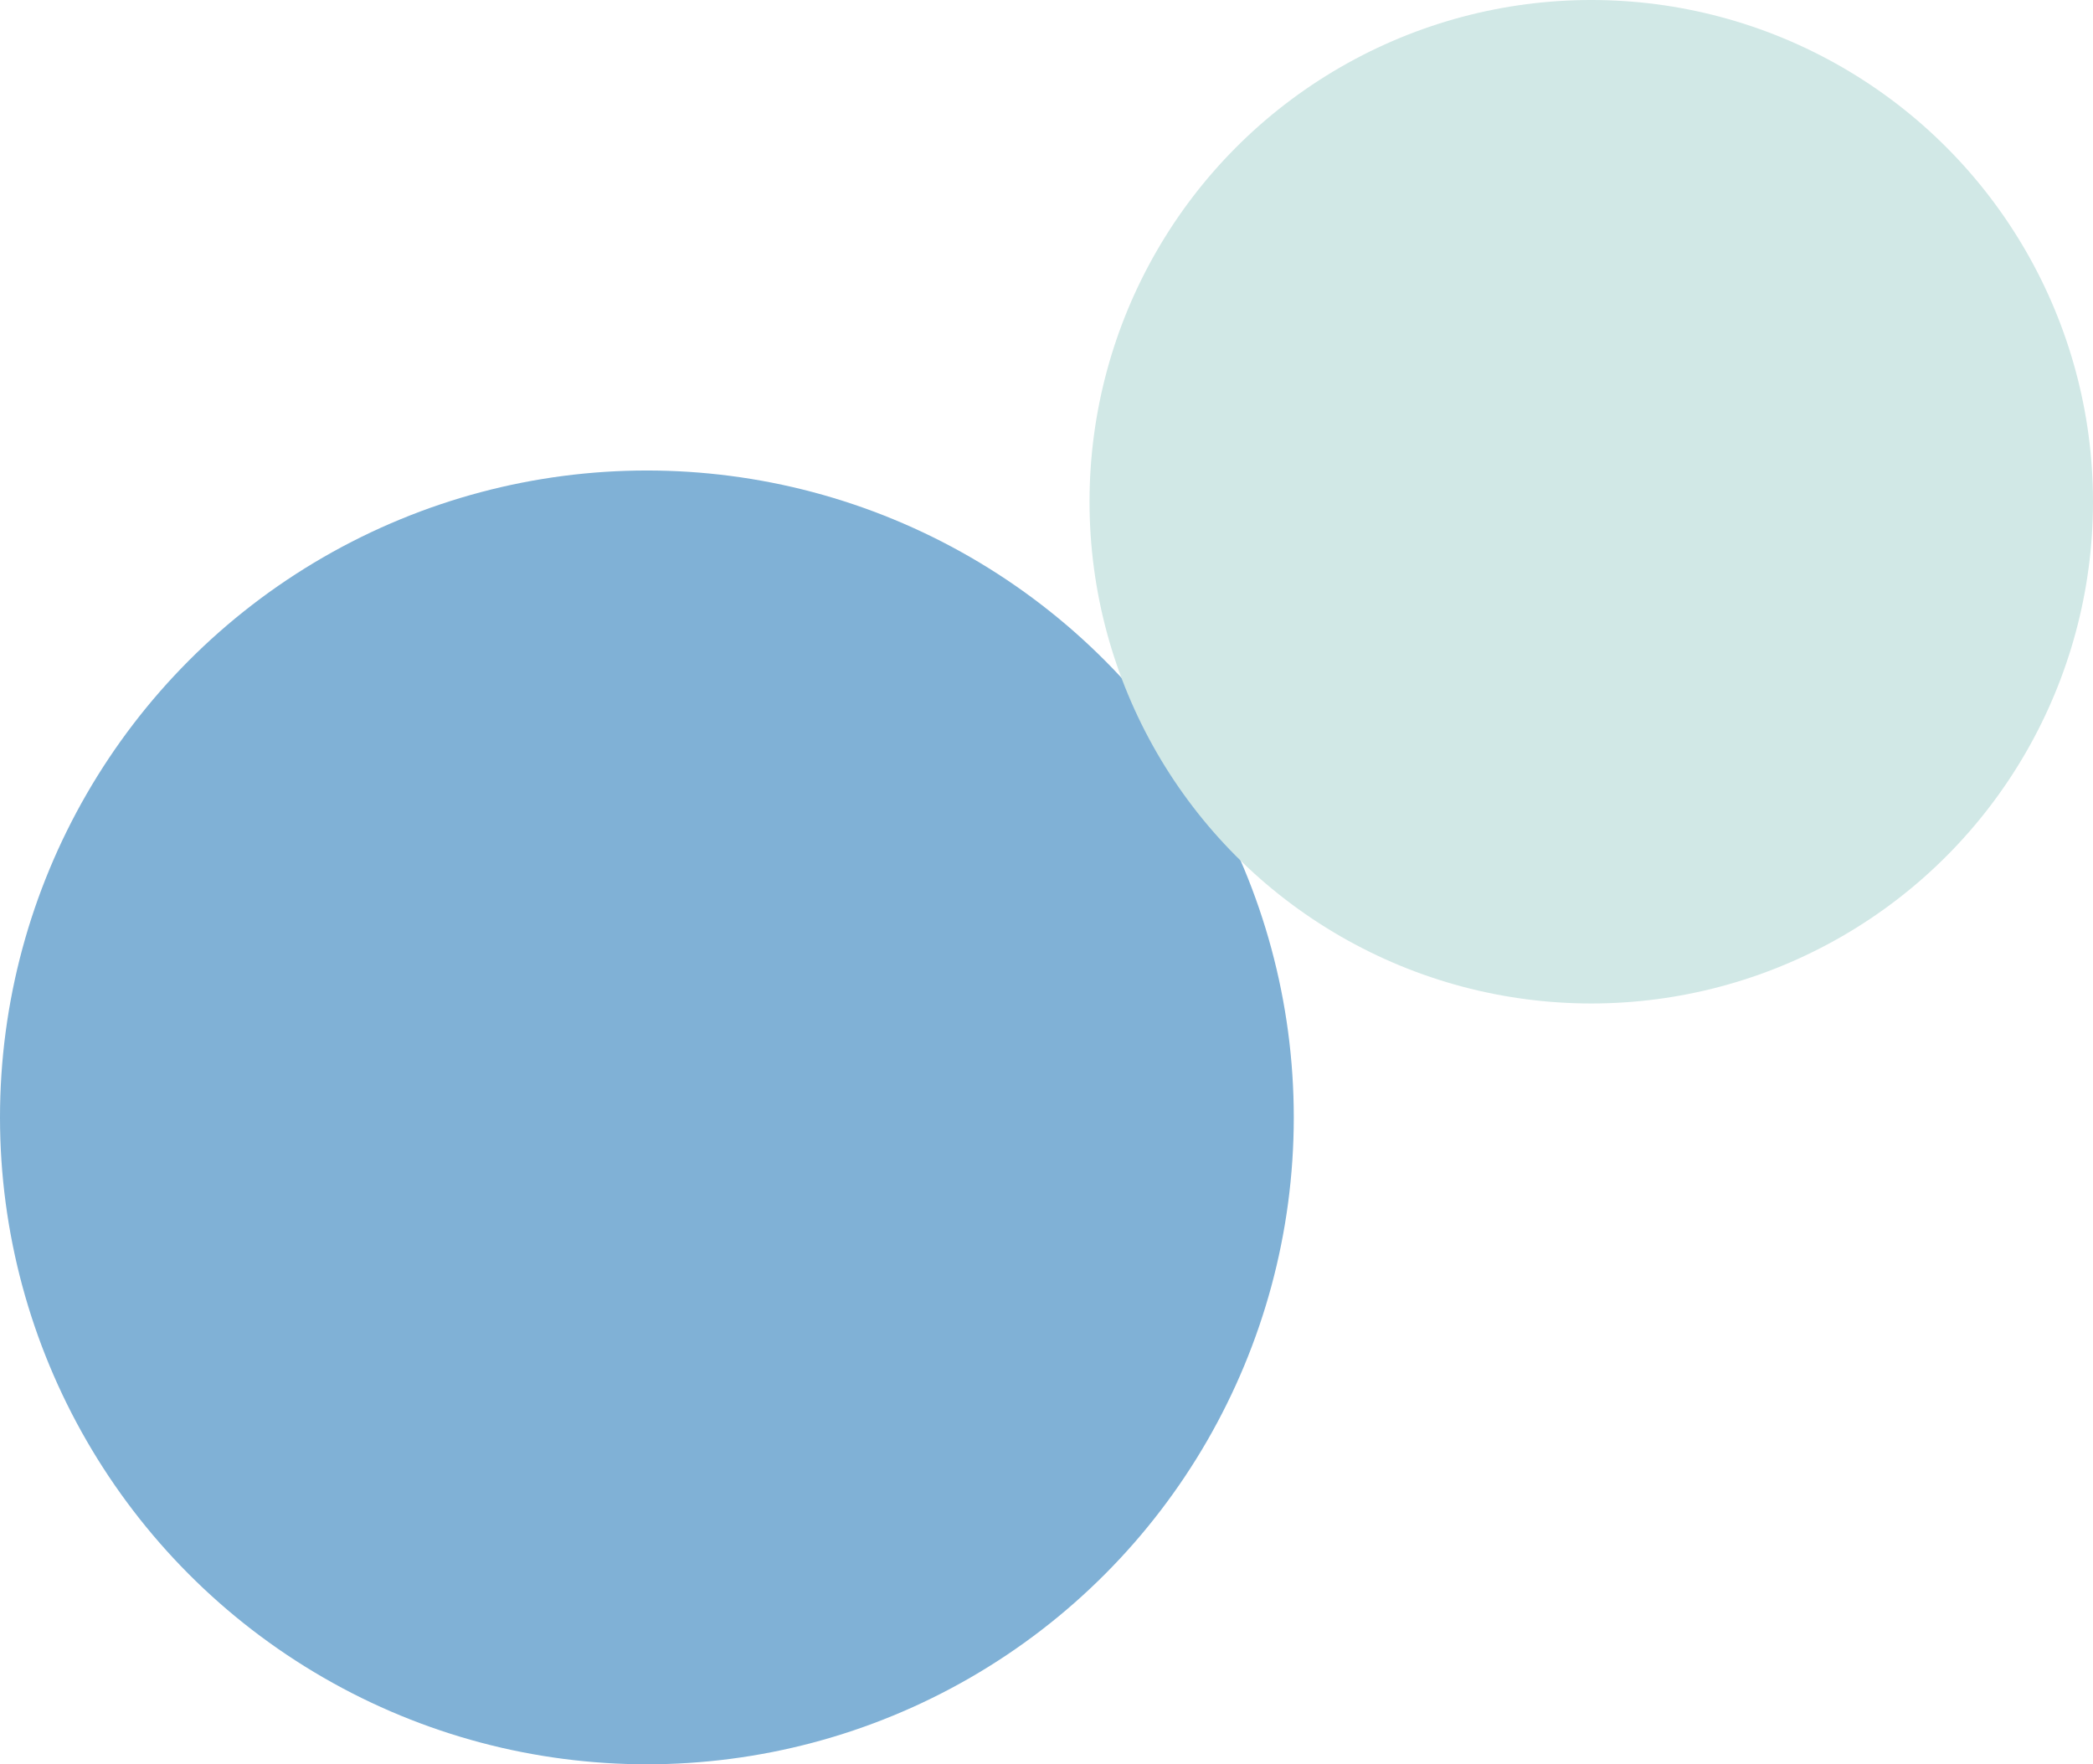
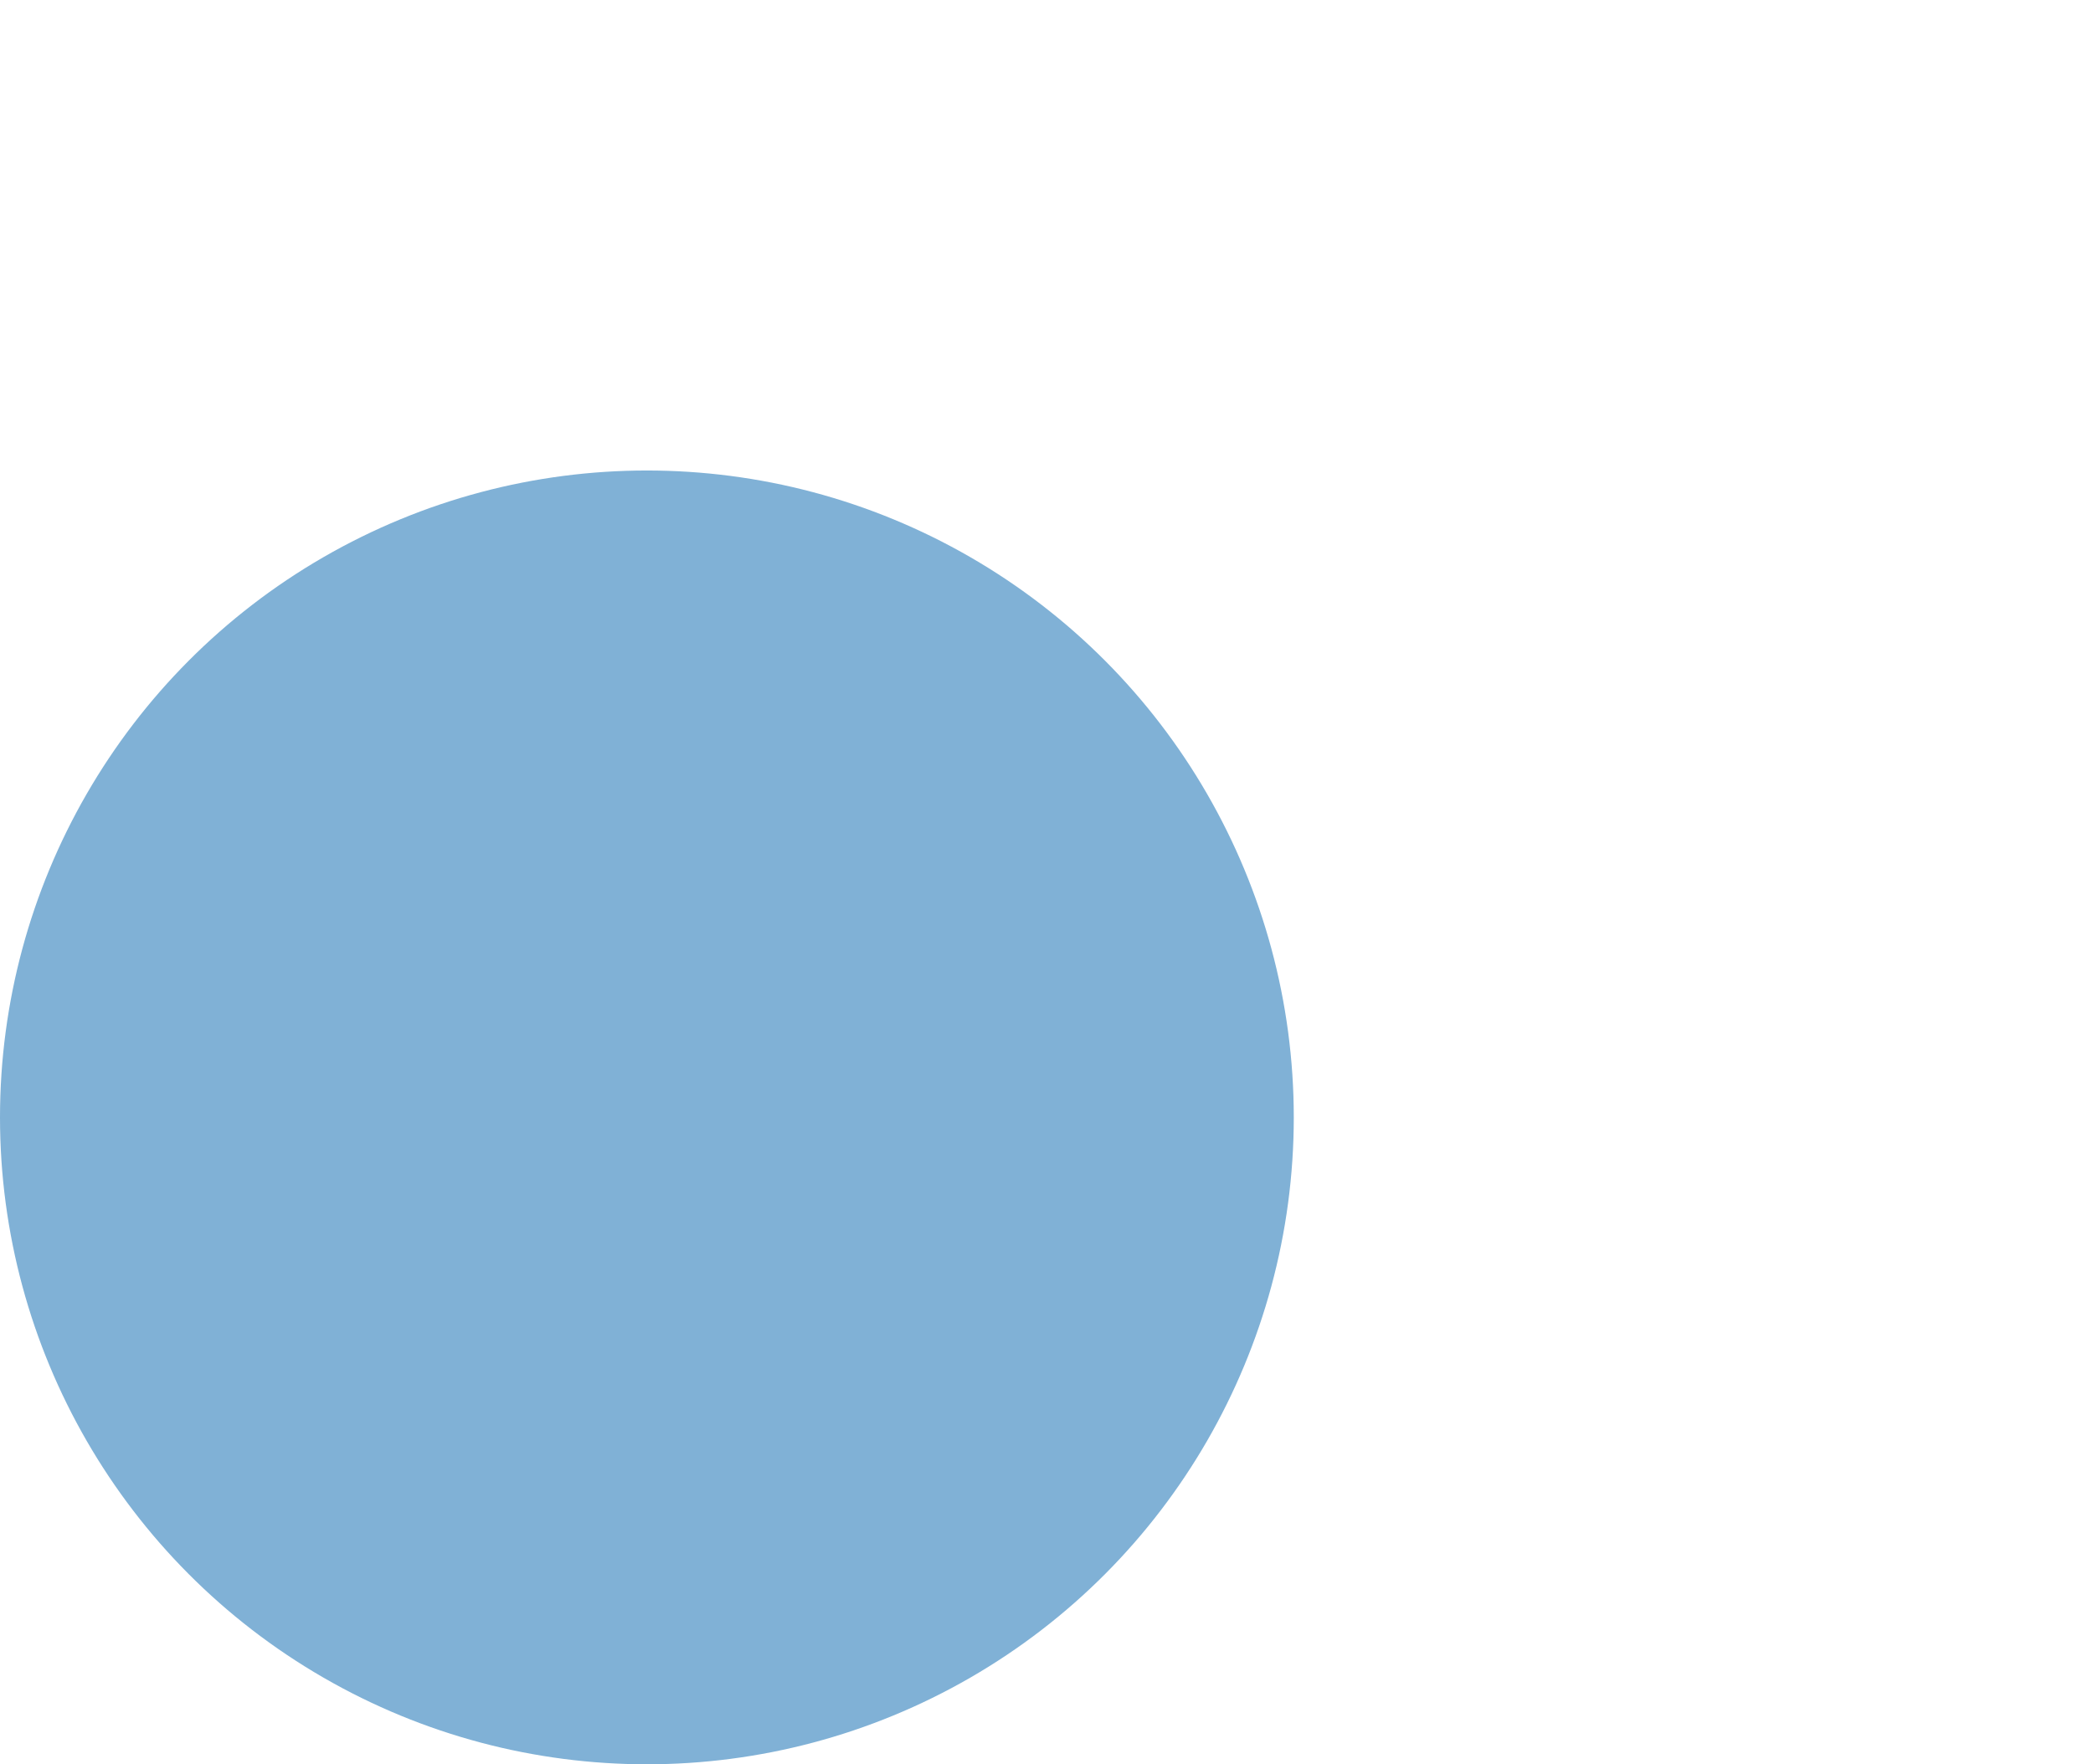
<svg xmlns="http://www.w3.org/2000/svg" id="_レイヤー_2" width="1463.344" height="1233.511" viewBox="0 0 1463.344 1233.511">
  <defs>
    <style>.cls-1{fill:#80b1d6;}.cls-1,.cls-2{stroke-width:0px;}.cls-2{fill:#d1e8e6;}</style>
  </defs>
  <g id="_フッター">
    <circle class="cls-1" cx="452.28" cy="781.231" r="452.28" />
-     <circle class="cls-2" cx="1112.551" cy="350.793" r="350.793" />
  </g>
</svg>